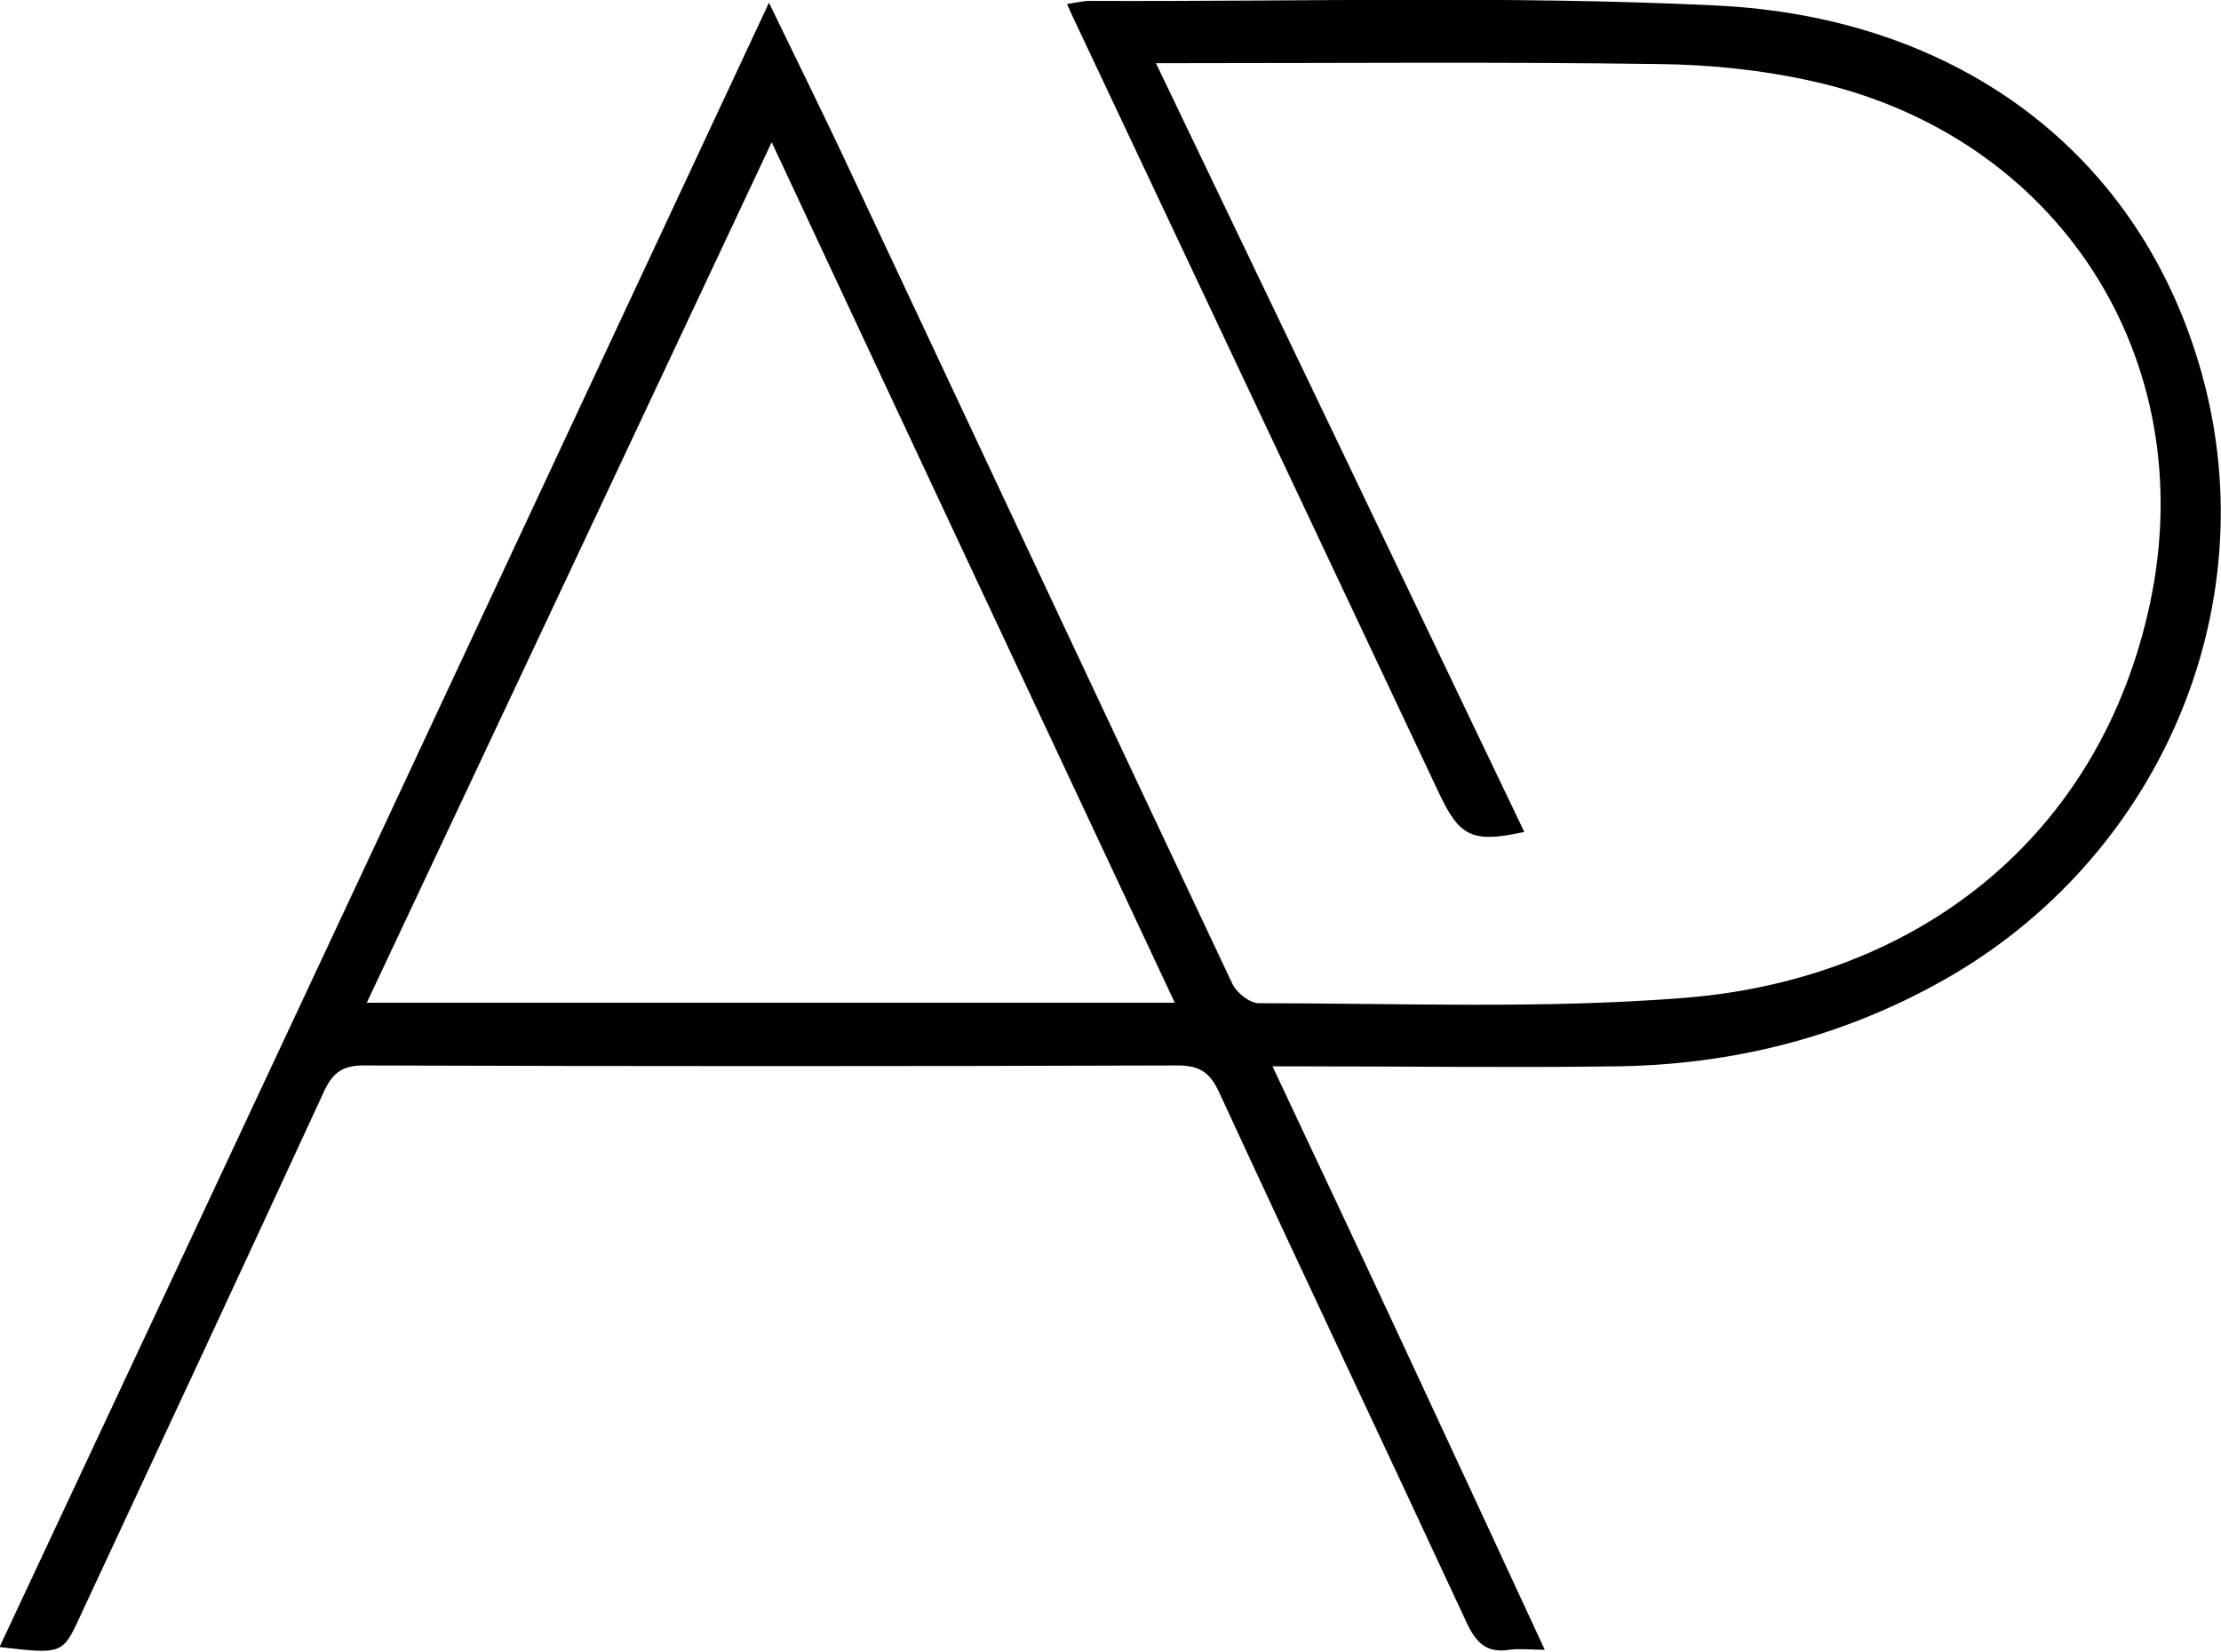
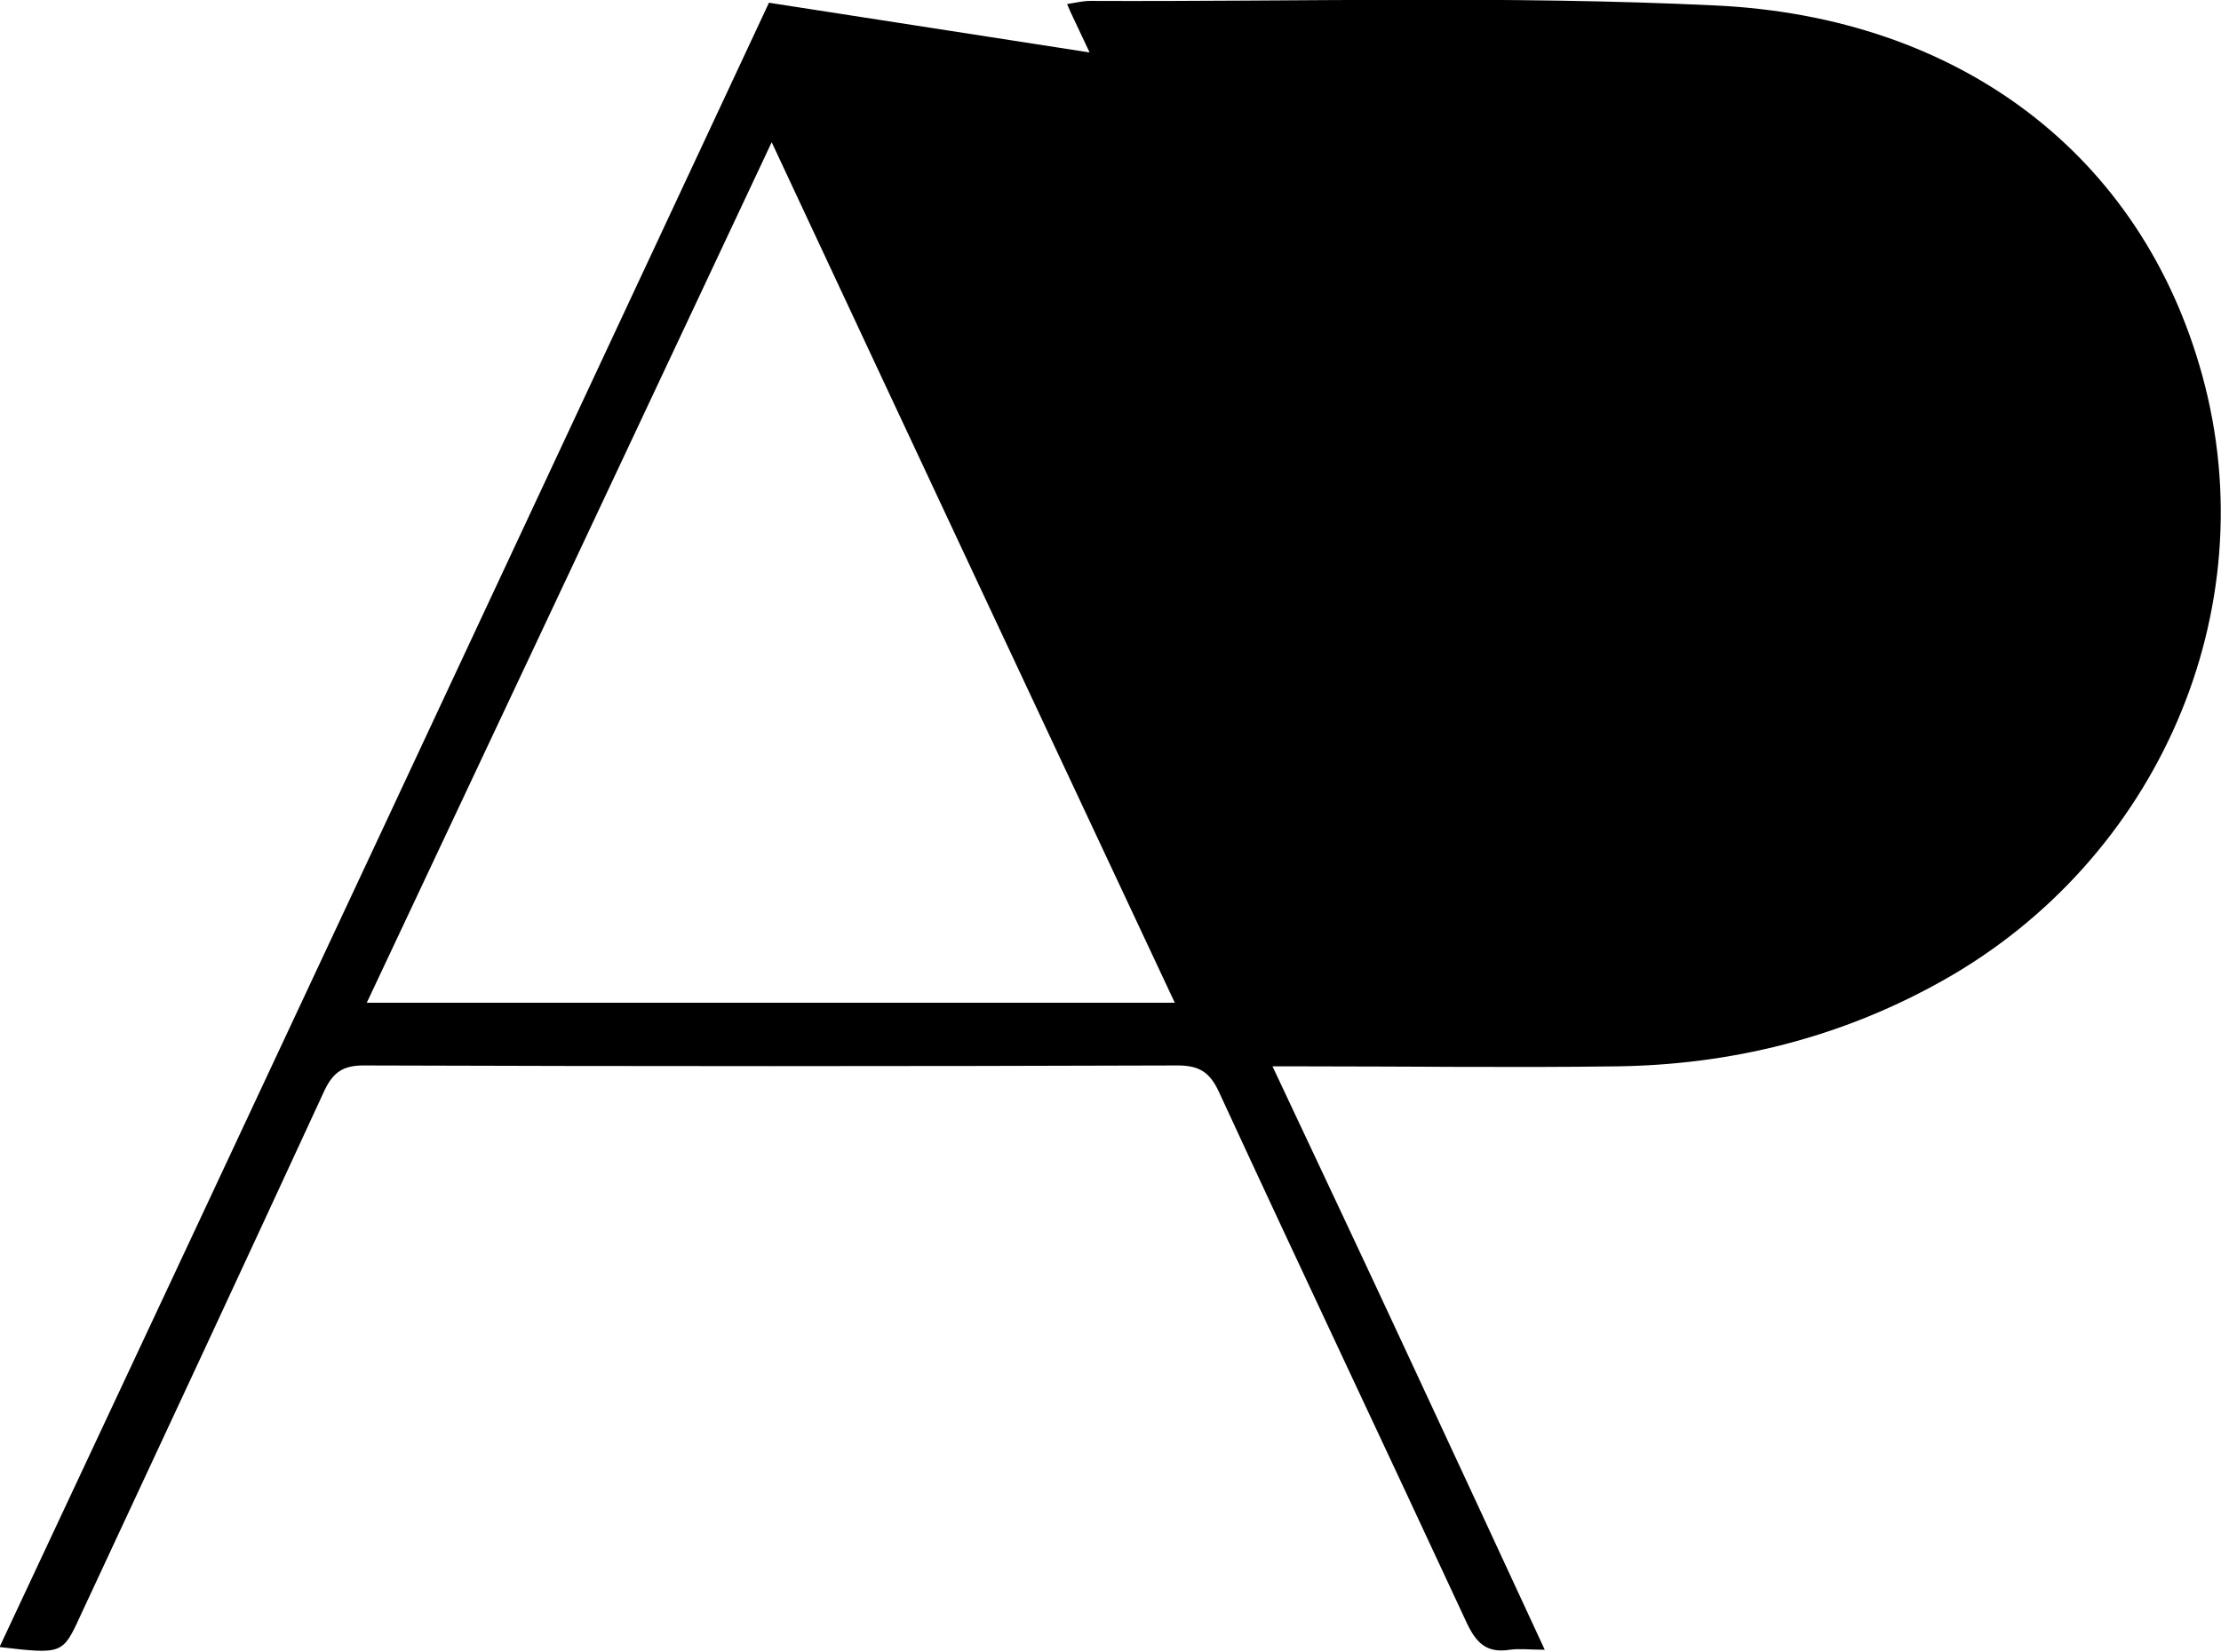
<svg xmlns="http://www.w3.org/2000/svg" viewBox="0 0 48.87 36.35" data-name="Calque 2" id="Calque_2">
  <defs>
    <style>
      .cls-1 {
        stroke-width: 0px;
      }
    </style>
  </defs>
  <g data-name="Calque 1" id="Calque_1-2">
    <g id="SdNCKj.tif">
-       <path d="m25.43,1.38c2.73,5.69,5.42,11.3,8.11,16.93-1.14.25-1.42.11-1.87-.84-2.69-5.7-5.37-11.39-8.06-17.09-.04-.08-.07-.15-.13-.29.19-.03.35-.07.51-.07,4.58.02,9.17-.12,13.75.1,5.38.25,9.39,3.29,10.72,8.15,1.42,5.18-.99,10.66-5.71,13.31-2.24,1.26-4.66,1.86-7.21,1.89-2.26.03-4.52,0-6.78,0-.23,0-.45,0-.76,0,1.04,2.21,2.04,4.33,3.02,6.44.98,2.1,1.95,4.2,2.97,6.4-.32,0-.55-.03-.77,0-.51.08-.74-.15-.95-.6-1.81-3.9-3.65-7.78-5.45-11.68-.2-.43-.43-.58-.91-.58-5.97.02-11.94.02-17.91,0-.45,0-.67.15-.86.55-1.78,3.86-3.58,7.72-5.38,11.58-.38.83-.4.83-1.77.67C5.63,24.22,11.24,12.22,16.92.06c.56,1.16,1.05,2.15,1.53,3.16,2.89,6.15,5.77,12.3,8.67,18.44.09.19.38.42.58.42,3.13,0,6.28.13,9.39-.12,5.12-.42,9.13-3.55,10.22-8.69,1.14-5.38-2.02-10.28-7.42-11.48-1.11-.25-2.27-.37-3.41-.38-3.45-.05-6.91-.02-10.36-.02-.21,0-.41,0-.69,0Zm-8.45,1.75c-3,6.38-5.94,12.64-8.91,18.94h17.78c-2.96-6.31-5.89-12.56-8.87-18.94Z" class="cls-1" />
+       <path d="m25.43,1.38c2.73,5.69,5.42,11.3,8.11,16.93-1.14.25-1.42.11-1.87-.84-2.69-5.7-5.37-11.39-8.06-17.09-.04-.08-.07-.15-.13-.29.19-.03.35-.07.51-.07,4.58.02,9.17-.12,13.75.1,5.38.25,9.39,3.29,10.72,8.15,1.42,5.18-.99,10.66-5.71,13.31-2.24,1.26-4.66,1.86-7.21,1.89-2.26.03-4.52,0-6.78,0-.23,0-.45,0-.76,0,1.04,2.21,2.04,4.33,3.02,6.44.98,2.1,1.95,4.2,2.97,6.4-.32,0-.55-.03-.77,0-.51.08-.74-.15-.95-.6-1.81-3.9-3.65-7.78-5.45-11.68-.2-.43-.43-.58-.91-.58-5.97.02-11.94.02-17.91,0-.45,0-.67.15-.86.55-1.78,3.86-3.58,7.72-5.38,11.58-.38.83-.4.83-1.77.67C5.63,24.22,11.24,12.22,16.92.06Zm-8.45,1.75c-3,6.38-5.94,12.64-8.91,18.94h17.78c-2.96-6.31-5.89-12.56-8.87-18.94Z" class="cls-1" />
    </g>
  </g>
</svg>